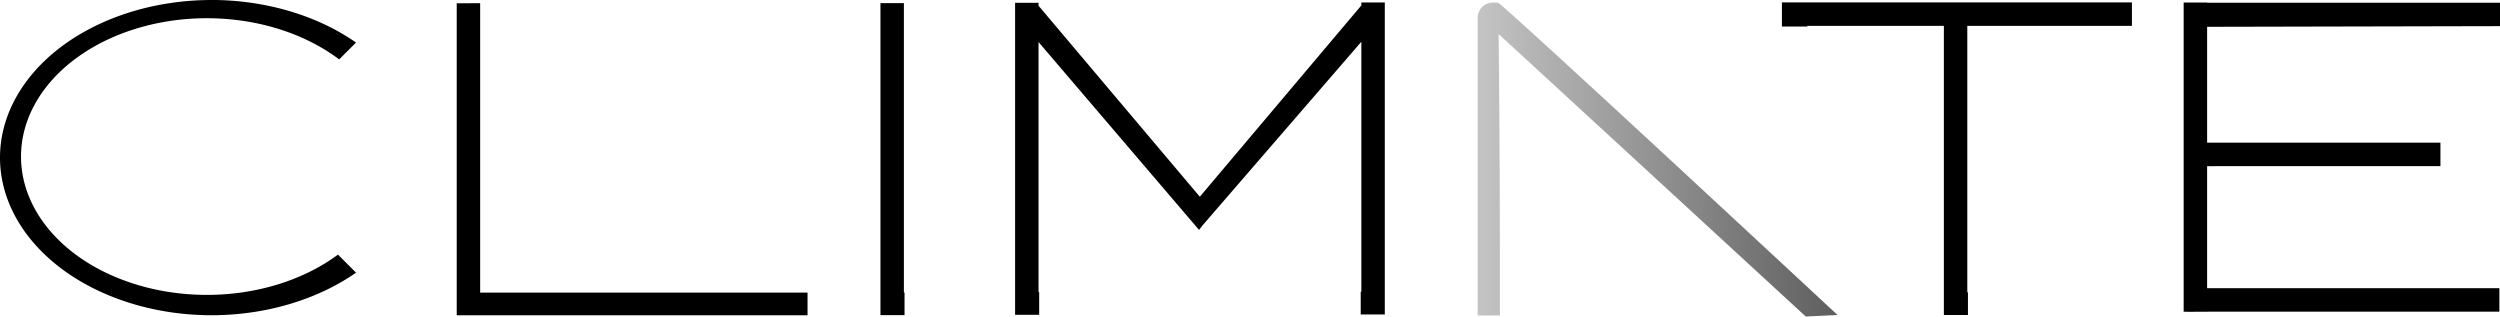
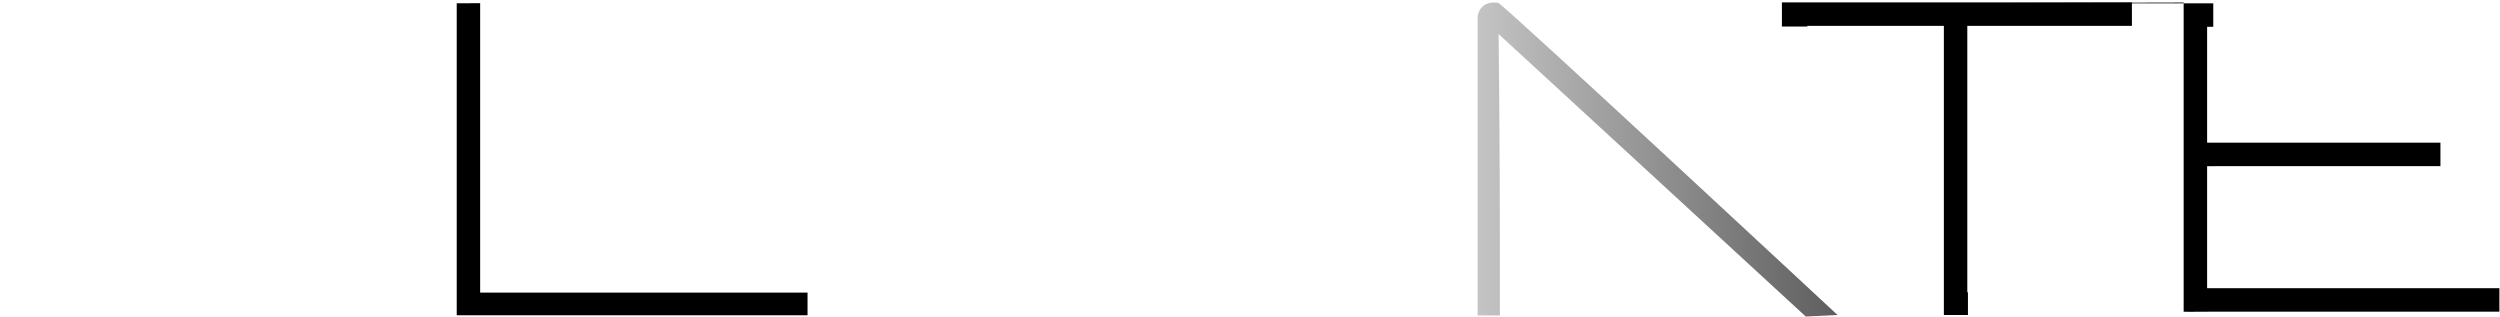
<svg xmlns="http://www.w3.org/2000/svg" xmlns:ns1="http://www.inkscape.org/namespaces/inkscape" xmlns:ns2="http://sodipodi.sourceforge.net/DTD/sodipodi-0.dtd" xmlns:xlink="http://www.w3.org/1999/xlink" width="172.011mm" height="21.777mm" viewBox="0 0 172.011 21.777" version="1.1" id="svg1" xml:space="preserve" ns1:version="1.3.2 (091e20e, 2023-11-25)" ns2:docname="logo_noir_en.svg">
  <ns2:namedview id="namedview1" pagecolor="#505050" bordercolor="#eeeeee" borderopacity="1" ns1:showpageshadow="0" ns1:pageopacity="0" ns1:pagecheckerboard="0" ns1:deskcolor="#d1d1d1" ns1:document-units="mm" showguides="false" ns1:zoom="0.84096521" ns1:cx="361.48939" ns1:cy="83.237689" ns1:window-width="1920" ns1:window-height="1027" ns1:window-x="1440" ns1:window-y="25" ns1:window-maximized="1" ns1:current-layer="layer1" />
  <defs id="defs1">
    <linearGradient id="linearGradient2" ns1:collect="always">
      <stop style="stop-color:#c4c4c4;stop-opacity:1;" offset="0" id="stop5" />
      <stop style="stop-color:#5e5e5e;stop-opacity:1;" offset="1" id="stop6" />
    </linearGradient>
    <linearGradient id="paint0_linear_68_1633" x1="5.494" y1="-4.986" x2="82.185" y2="129.181" gradientUnits="userSpaceOnUse" gradientTransform="matrix(0.452,0,0,0.452,129.582,139.008)">
      <stop offset="0.15" stop-color="#F2EAE2" id="stop1" />
      <stop offset="0.44" stop-color="#A2B4C5" id="stop2" />
      <stop offset="0.651" stop-color="#567D7D" id="stop3" />
      <stop offset="0.89" stop-color="#003E2B" id="stop4" />
    </linearGradient>
    <linearGradient ns1:collect="always" xlink:href="#linearGradient2" id="linearGradient6" x1="132.139" y1="115.553" x2="156.9" y2="115.553" gradientUnits="userSpaceOnUse" />
  </defs>
  <g ns1:label="Layer 1" ns1:groupmode="layer" id="layer1" transform="translate(-30.47,-104.579)">
-     <path id="path1" style="opacity:1;fill:#000000;fill-opacity:1;stroke-width:3.89" d="m 45.042,104.579 a 14.572,10.845 0 0 0 -14.572,10.845 14.572,10.845 0 0 0 14.572,10.845 14.572,10.845 0 0 0 9.924,-2.929 l -1.242,-1.242 a 12.789,9.518 0 0 1 -9.02,2.771 12.789,9.518 0 0 1 -12.788,-9.518 12.789,9.518 0 0 1 12.788,-9.518 12.789,9.518 0 0 1 9.102,2.833 l 1.16,-1.16 a 14.572,10.845 0 0 0 -9.924,-2.929 z" />
    <path id="rect1" style="opacity:1;fill:#000000;fill-opacity:1;stroke-width:3.536" d="m 61.894,104.802 v 21.468 h 24.138 v -1.558 H 63.507 v -19.911 z" />
-     <path id="rect1-2" style="opacity:1;fill:#000000;fill-opacity:1;stroke-width:3.536" d="m 91.049,104.794 v 21.468 h 1.657 v -1.558 h -0.044 V 104.794 Z" />
-     <path id="rect1-2-8" style="fill:#000000;fill-opacity:1;stroke-width:3.536" d="m 180.715,104.754 v 21.274 h 0.245 v 0.005 l 0.83,-0.005 h 0.582 v -0.003 l 0.156,-0.001 h 19.911 v -1.614 h -20.11 v -8.394 l 0.918,-0.007 h 15.136 l -5.1e-4,-1.614 h -16.053 v -7.973 h 0.423 l 19.731,-0.044 v -1.613 h -20.153 v -0.011 z" />
+     <path id="rect1-2-8" style="fill:#000000;fill-opacity:1;stroke-width:3.536" d="m 180.715,104.754 v 21.274 h 0.245 v 0.005 l 0.83,-0.005 h 0.582 v -0.003 l 0.156,-0.001 h 19.911 v -1.614 h -20.11 v -8.394 l 0.918,-0.007 h 15.136 l -5.1e-4,-1.614 h -16.053 v -7.973 h 0.423 v -1.613 h -20.153 v -0.011 z" />
    <path id="rect1-2-5" style="opacity:1;fill:url(#linearGradient6);stroke-width:3.536" d="m 132.139,105.67 v 20.613 h 1.529 c 0.008,-6.468 -0.012,-12.904 -0.088,-19.361 0.184,0.16 21.134,19.436 21.134,19.436 l 2.186,-0.106 c 0,0 -22.819,-21.226 -23.344,-21.476 0,0 -1.171,-0.265 -1.417,0.895 z" ns2:nodetypes="ccccccccc" />
    <path id="rect1-2-0" style="opacity:1;fill:#000000;fill-opacity:1;stroke-width:3.536" d="m 153.073,104.746 v 1.657 h 1.747 v -0.044 h 9.396 v 19.893 h 1.657 v -1.558 h -0.044 v -18.336 h 11.326 v -1.613 z" />
-     <path id="rect1-2-2" style="opacity:1;fill:#000000;fill-opacity:1;stroke-width:3.536" d="m 124.137,104.747 v 0.204 l -11.115,13.164 -11.096,-13.141 v -0.204 h -1.613 v 21.468 h 1.657 v -1.558 h -0.044 v -17.206 l 11.042,12.922 0.232,-0.298 10.937,-12.647 v 17.206 h -0.044 v 1.558 h 1.657 v -21.468 z" />
  </g>
</svg>